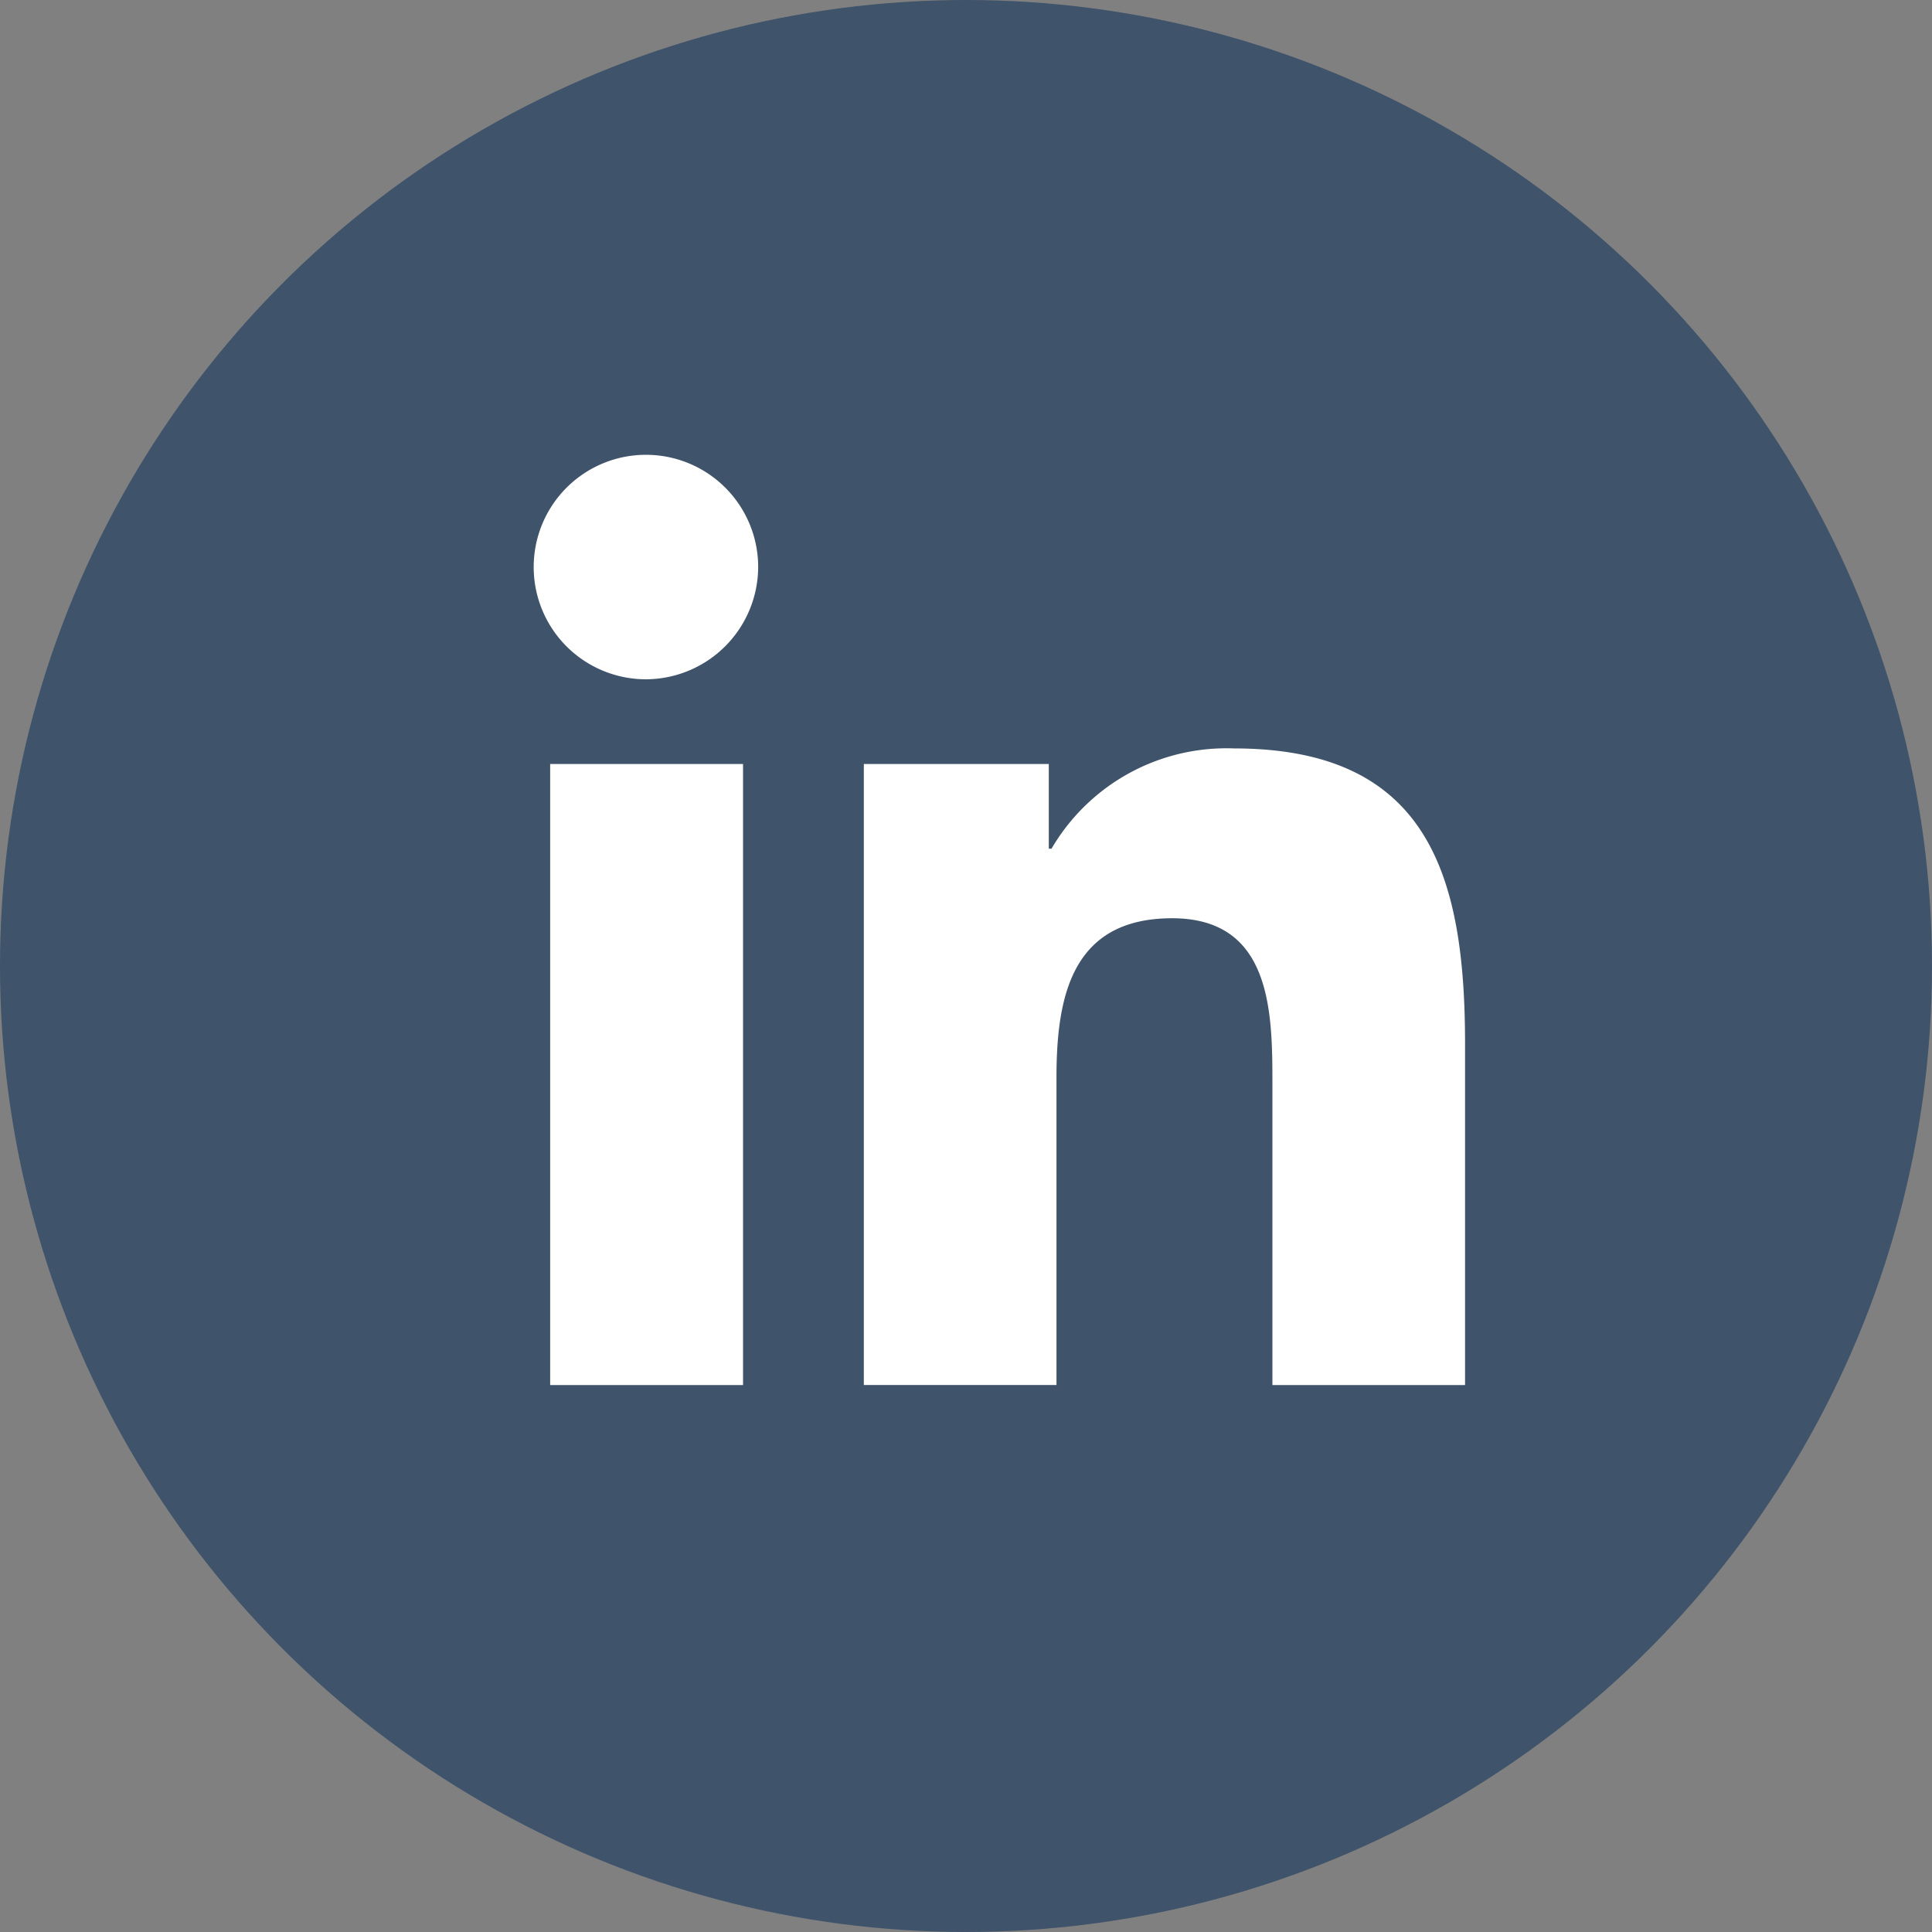
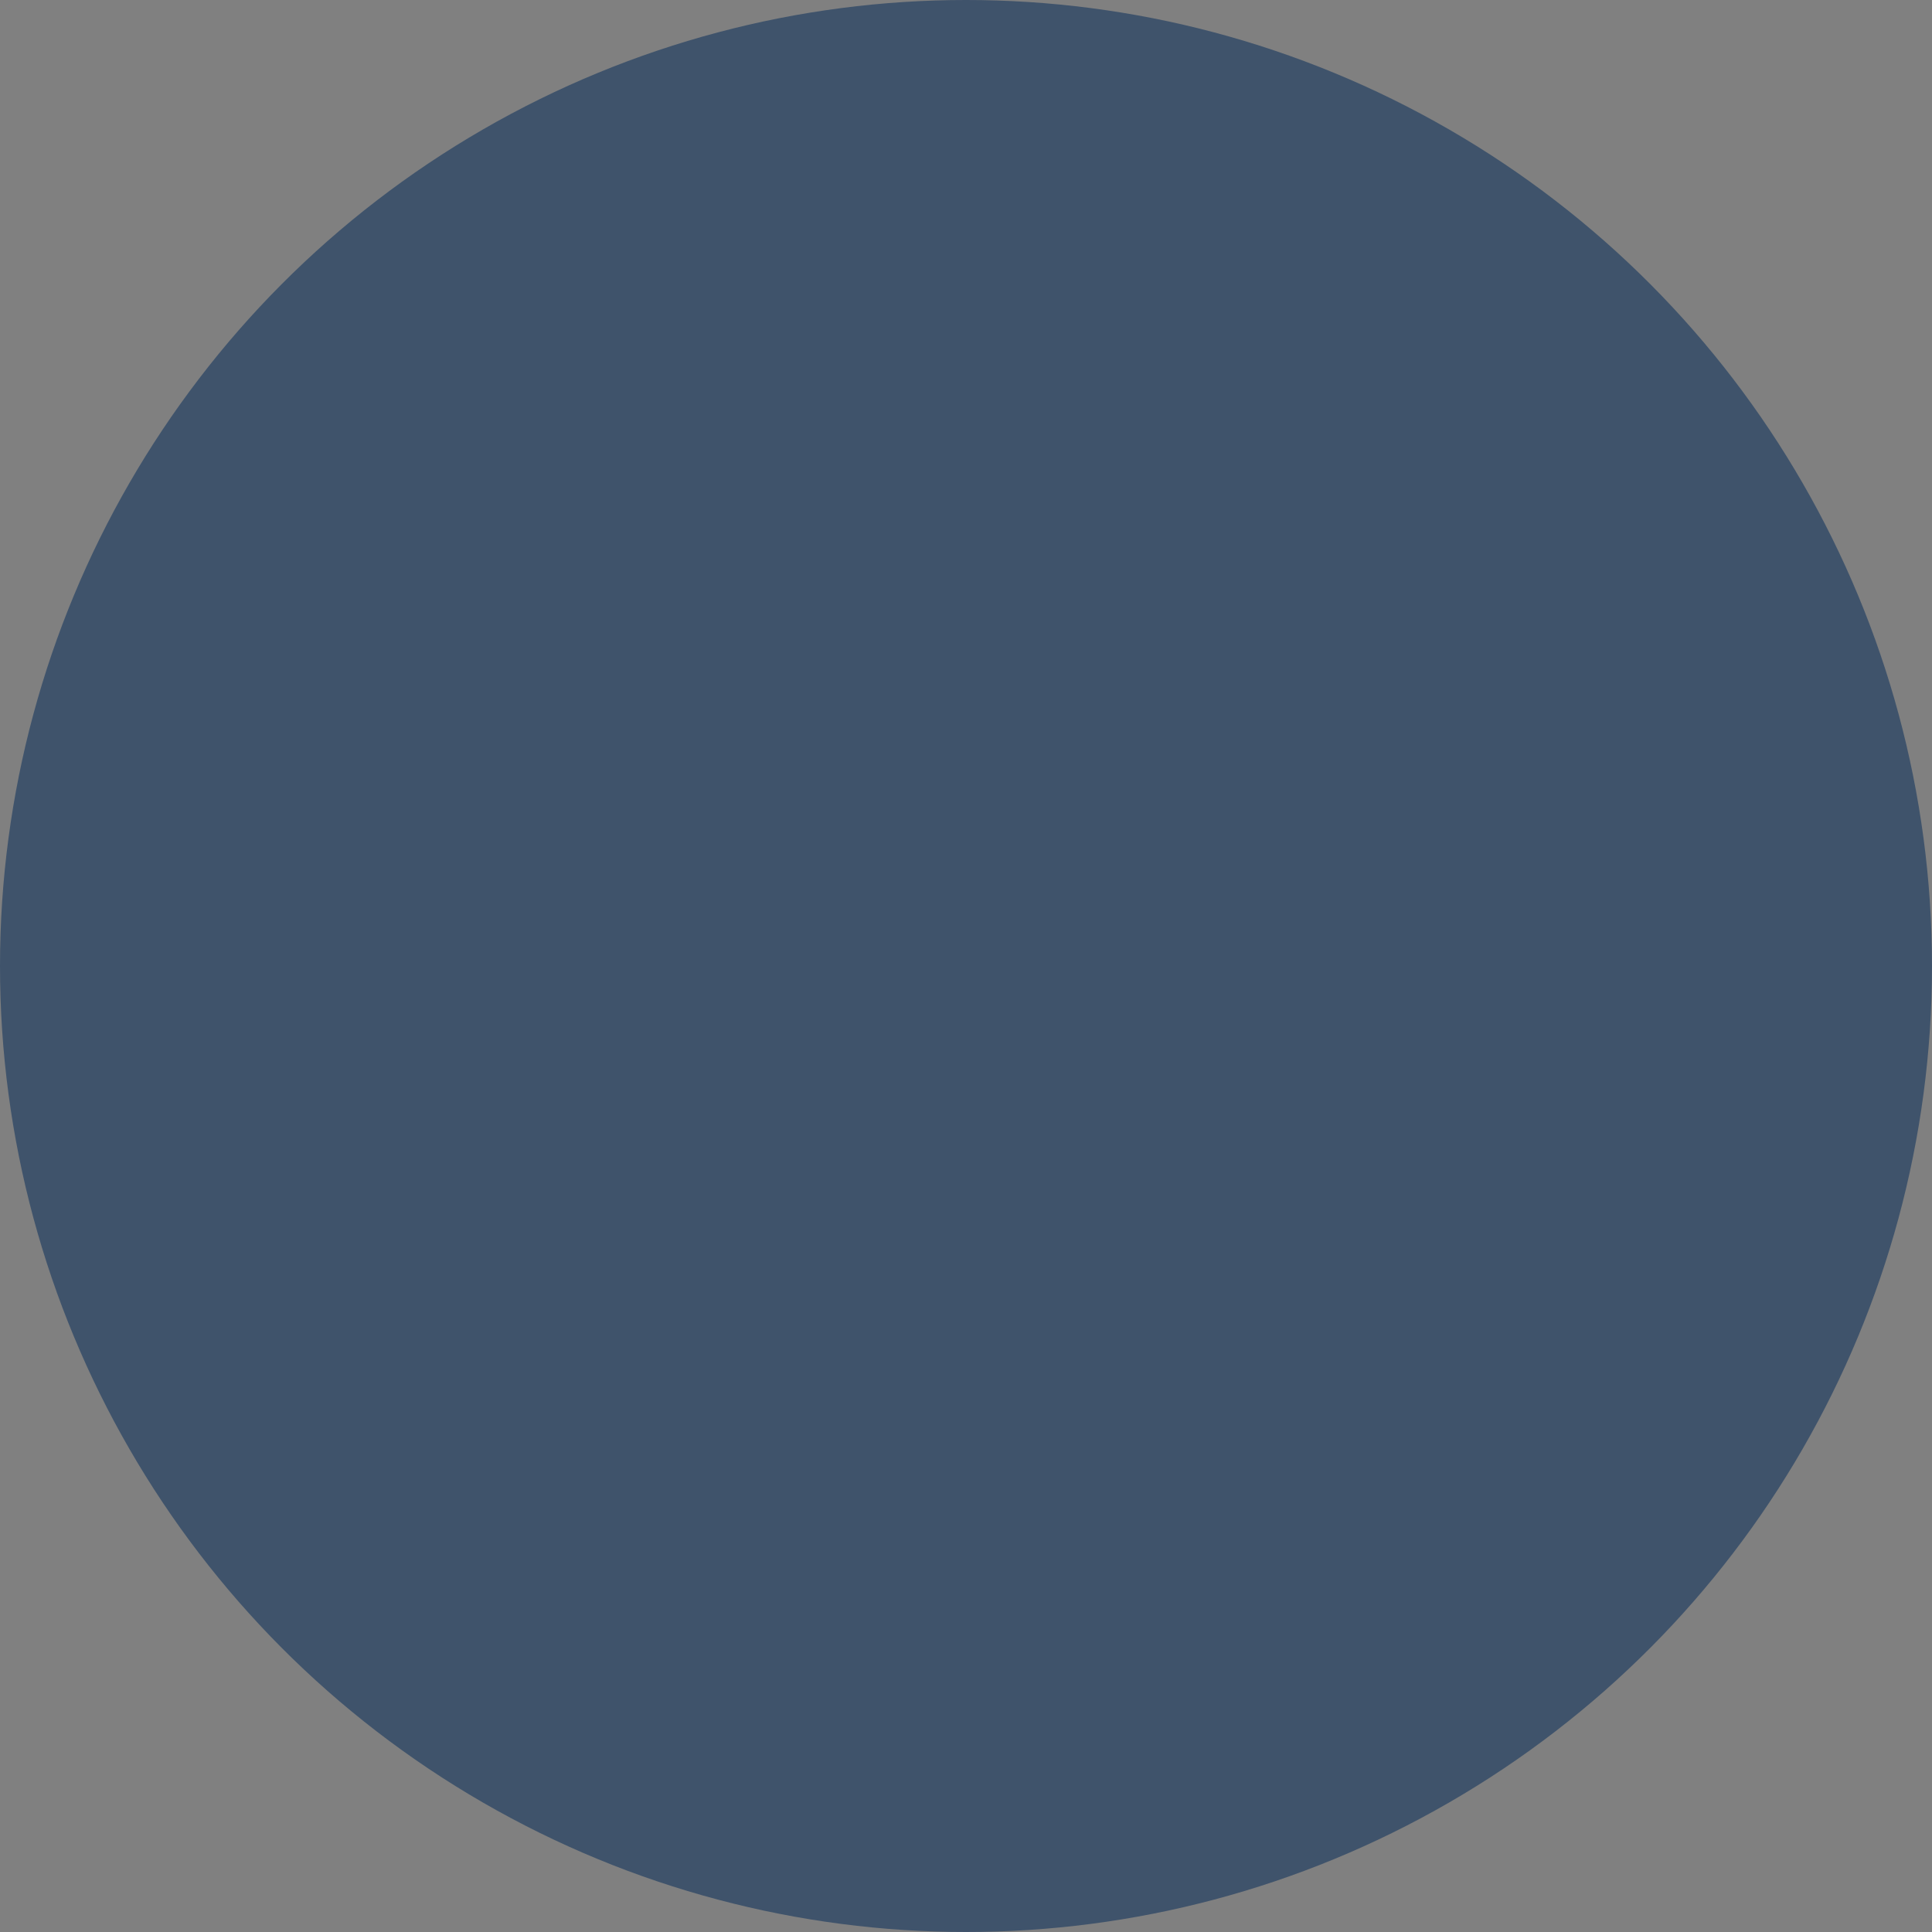
<svg xmlns="http://www.w3.org/2000/svg" width="42" height="42" viewBox="0 0 42 42">
  <rect x="0" y="0" width="42" height="42" fill="#808080" stroke="none" />
  <g id="Group_637" data-name="Group 637" transform="translate(0.285 -0.276)">
    <circle id="Ellipse_38" data-name="Ellipse 38" cx="21" cy="21" r="21" transform="translate(-0.285 0.276)" fill="#3f536b" />
-     <path id="Icon_awesome-linkedin-in" data-name="Icon awesome-linkedin-in" d="M4.527,20.223H.334V6.722H4.527ZM2.428,4.88A2.44,2.44,0,1,1,4.856,2.429,2.449,2.449,0,0,1,2.428,4.88Zm17.79,15.343H16.035V13.65c0-1.566-.032-3.575-2.18-3.575-2.18,0-2.514,1.7-2.514,3.462v6.685H7.153V6.722h4.021V8.563h.059A4.405,4.405,0,0,1,15.2,6.383c4.243,0,5.023,2.794,5.023,6.423v7.416Z" transform="translate(11.341 10.163)" fill="#fff" />
  </g>
</svg>